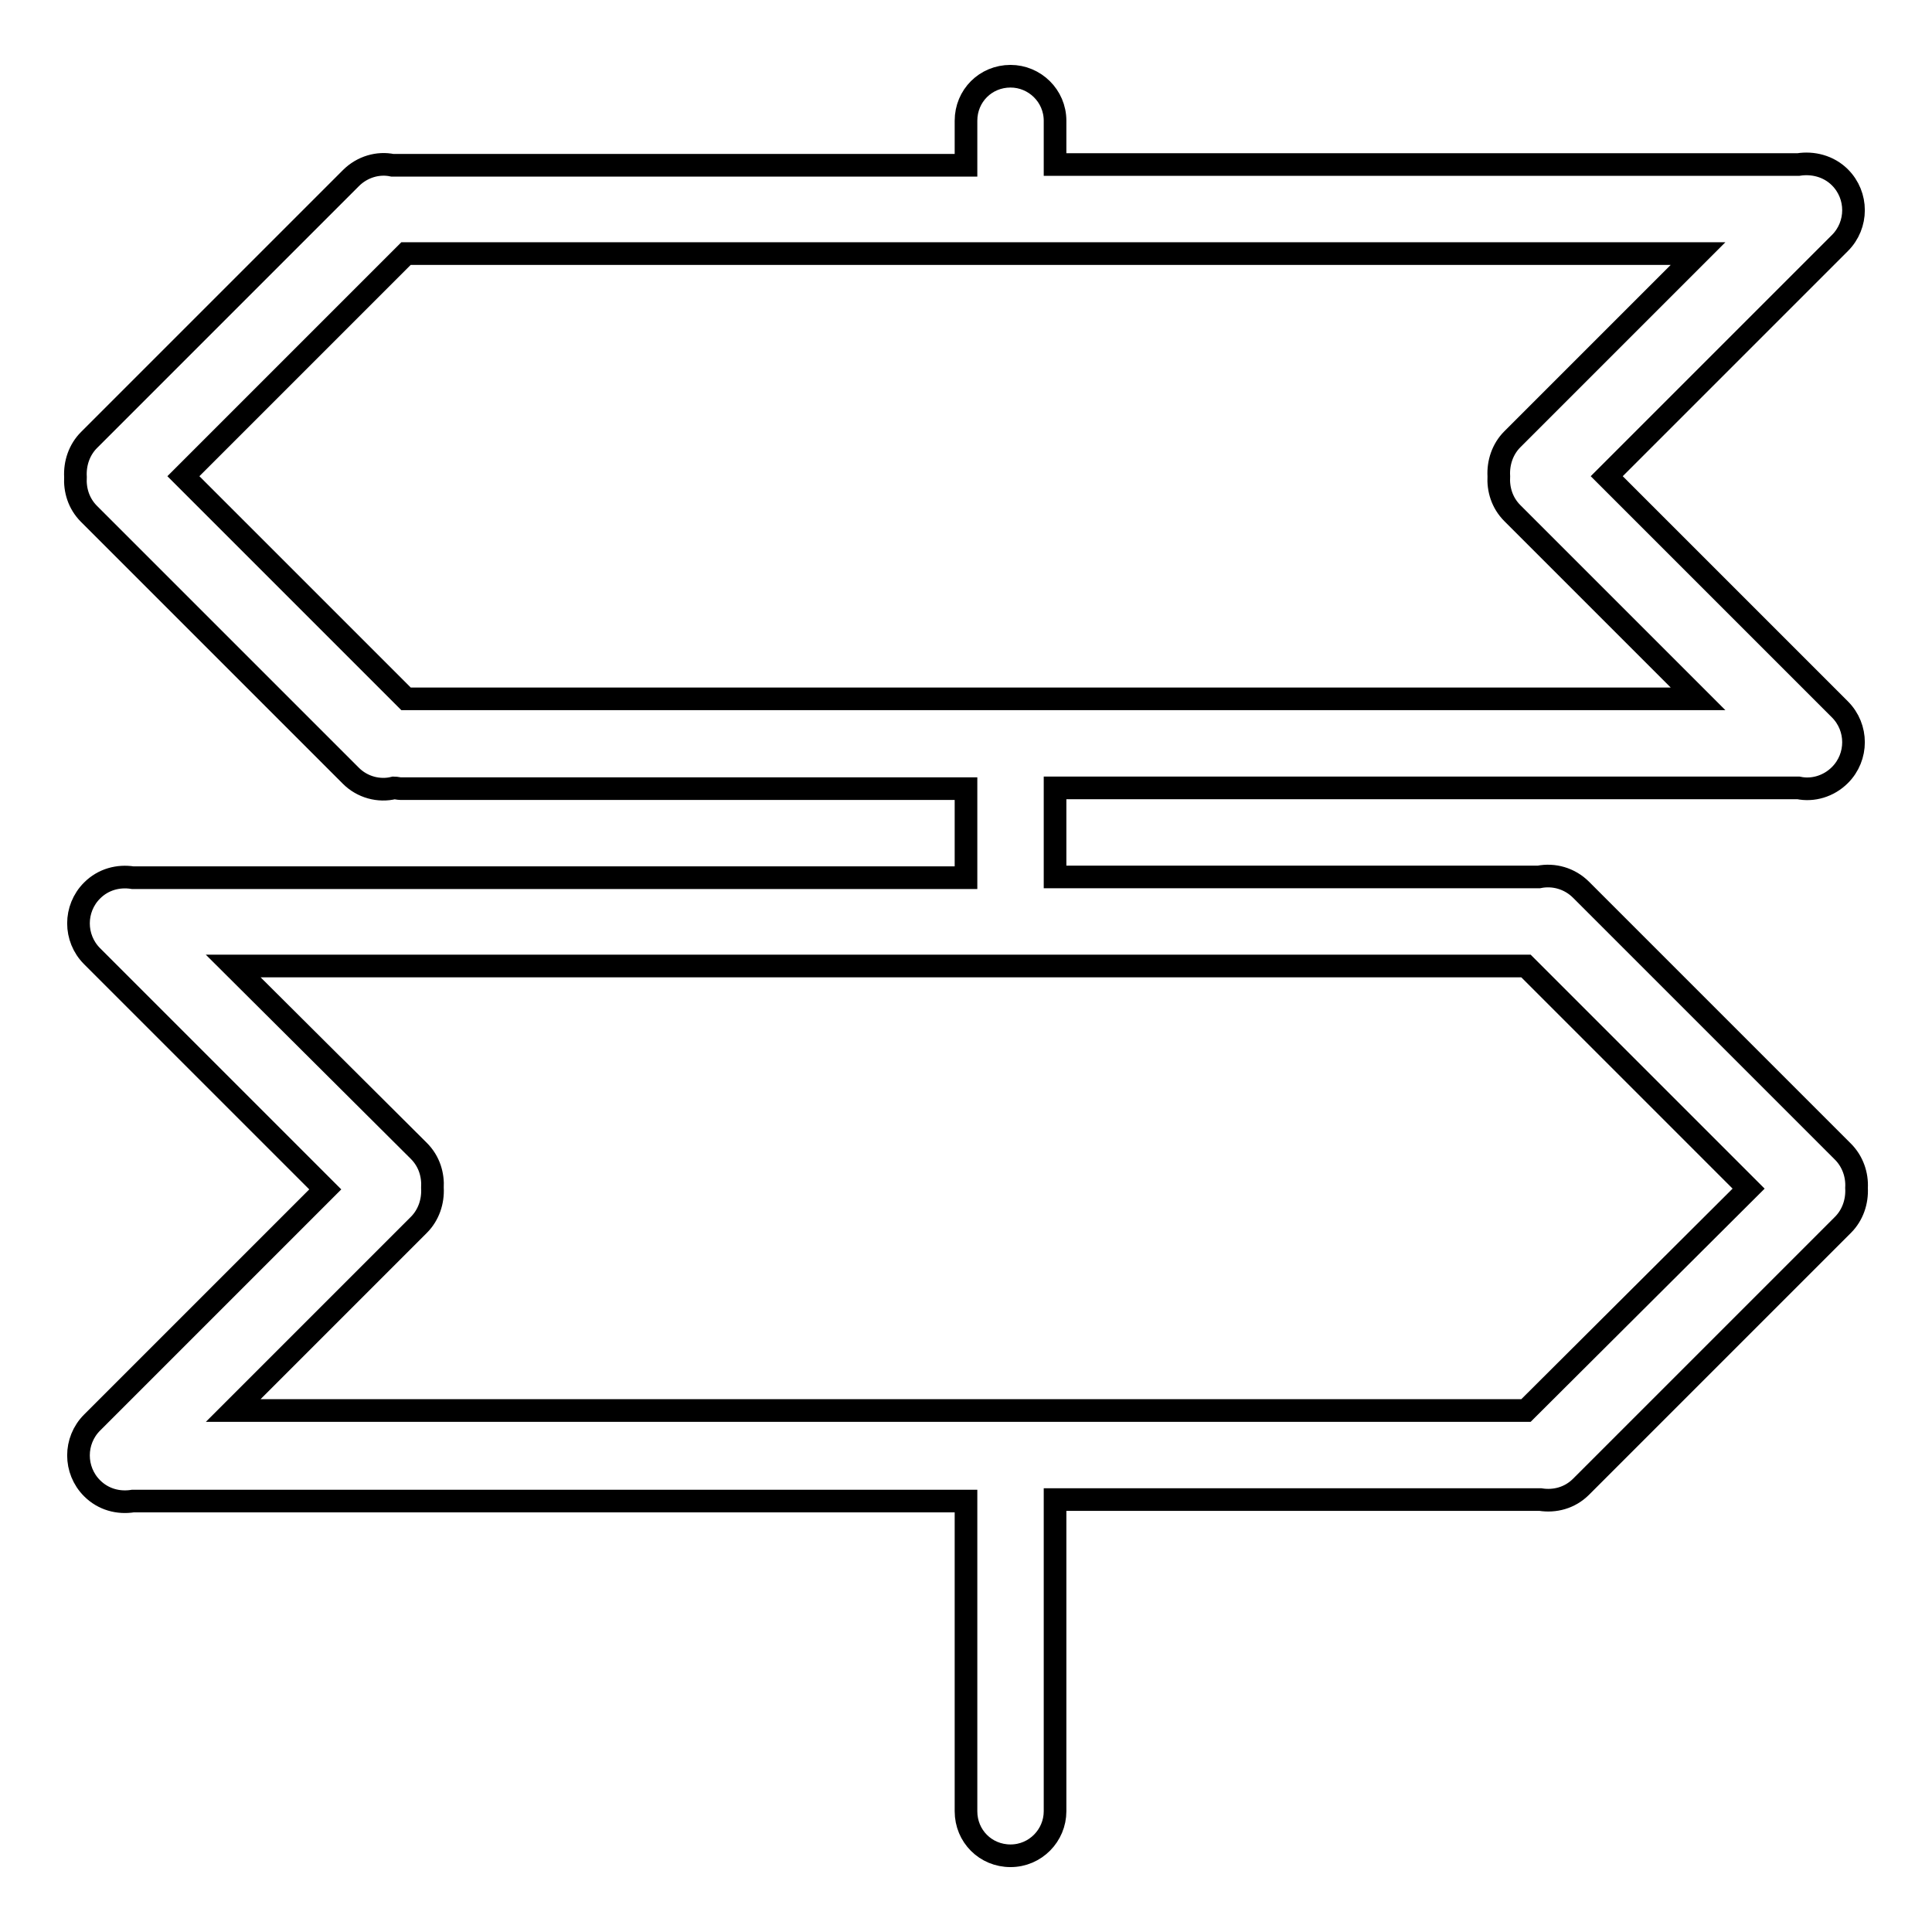
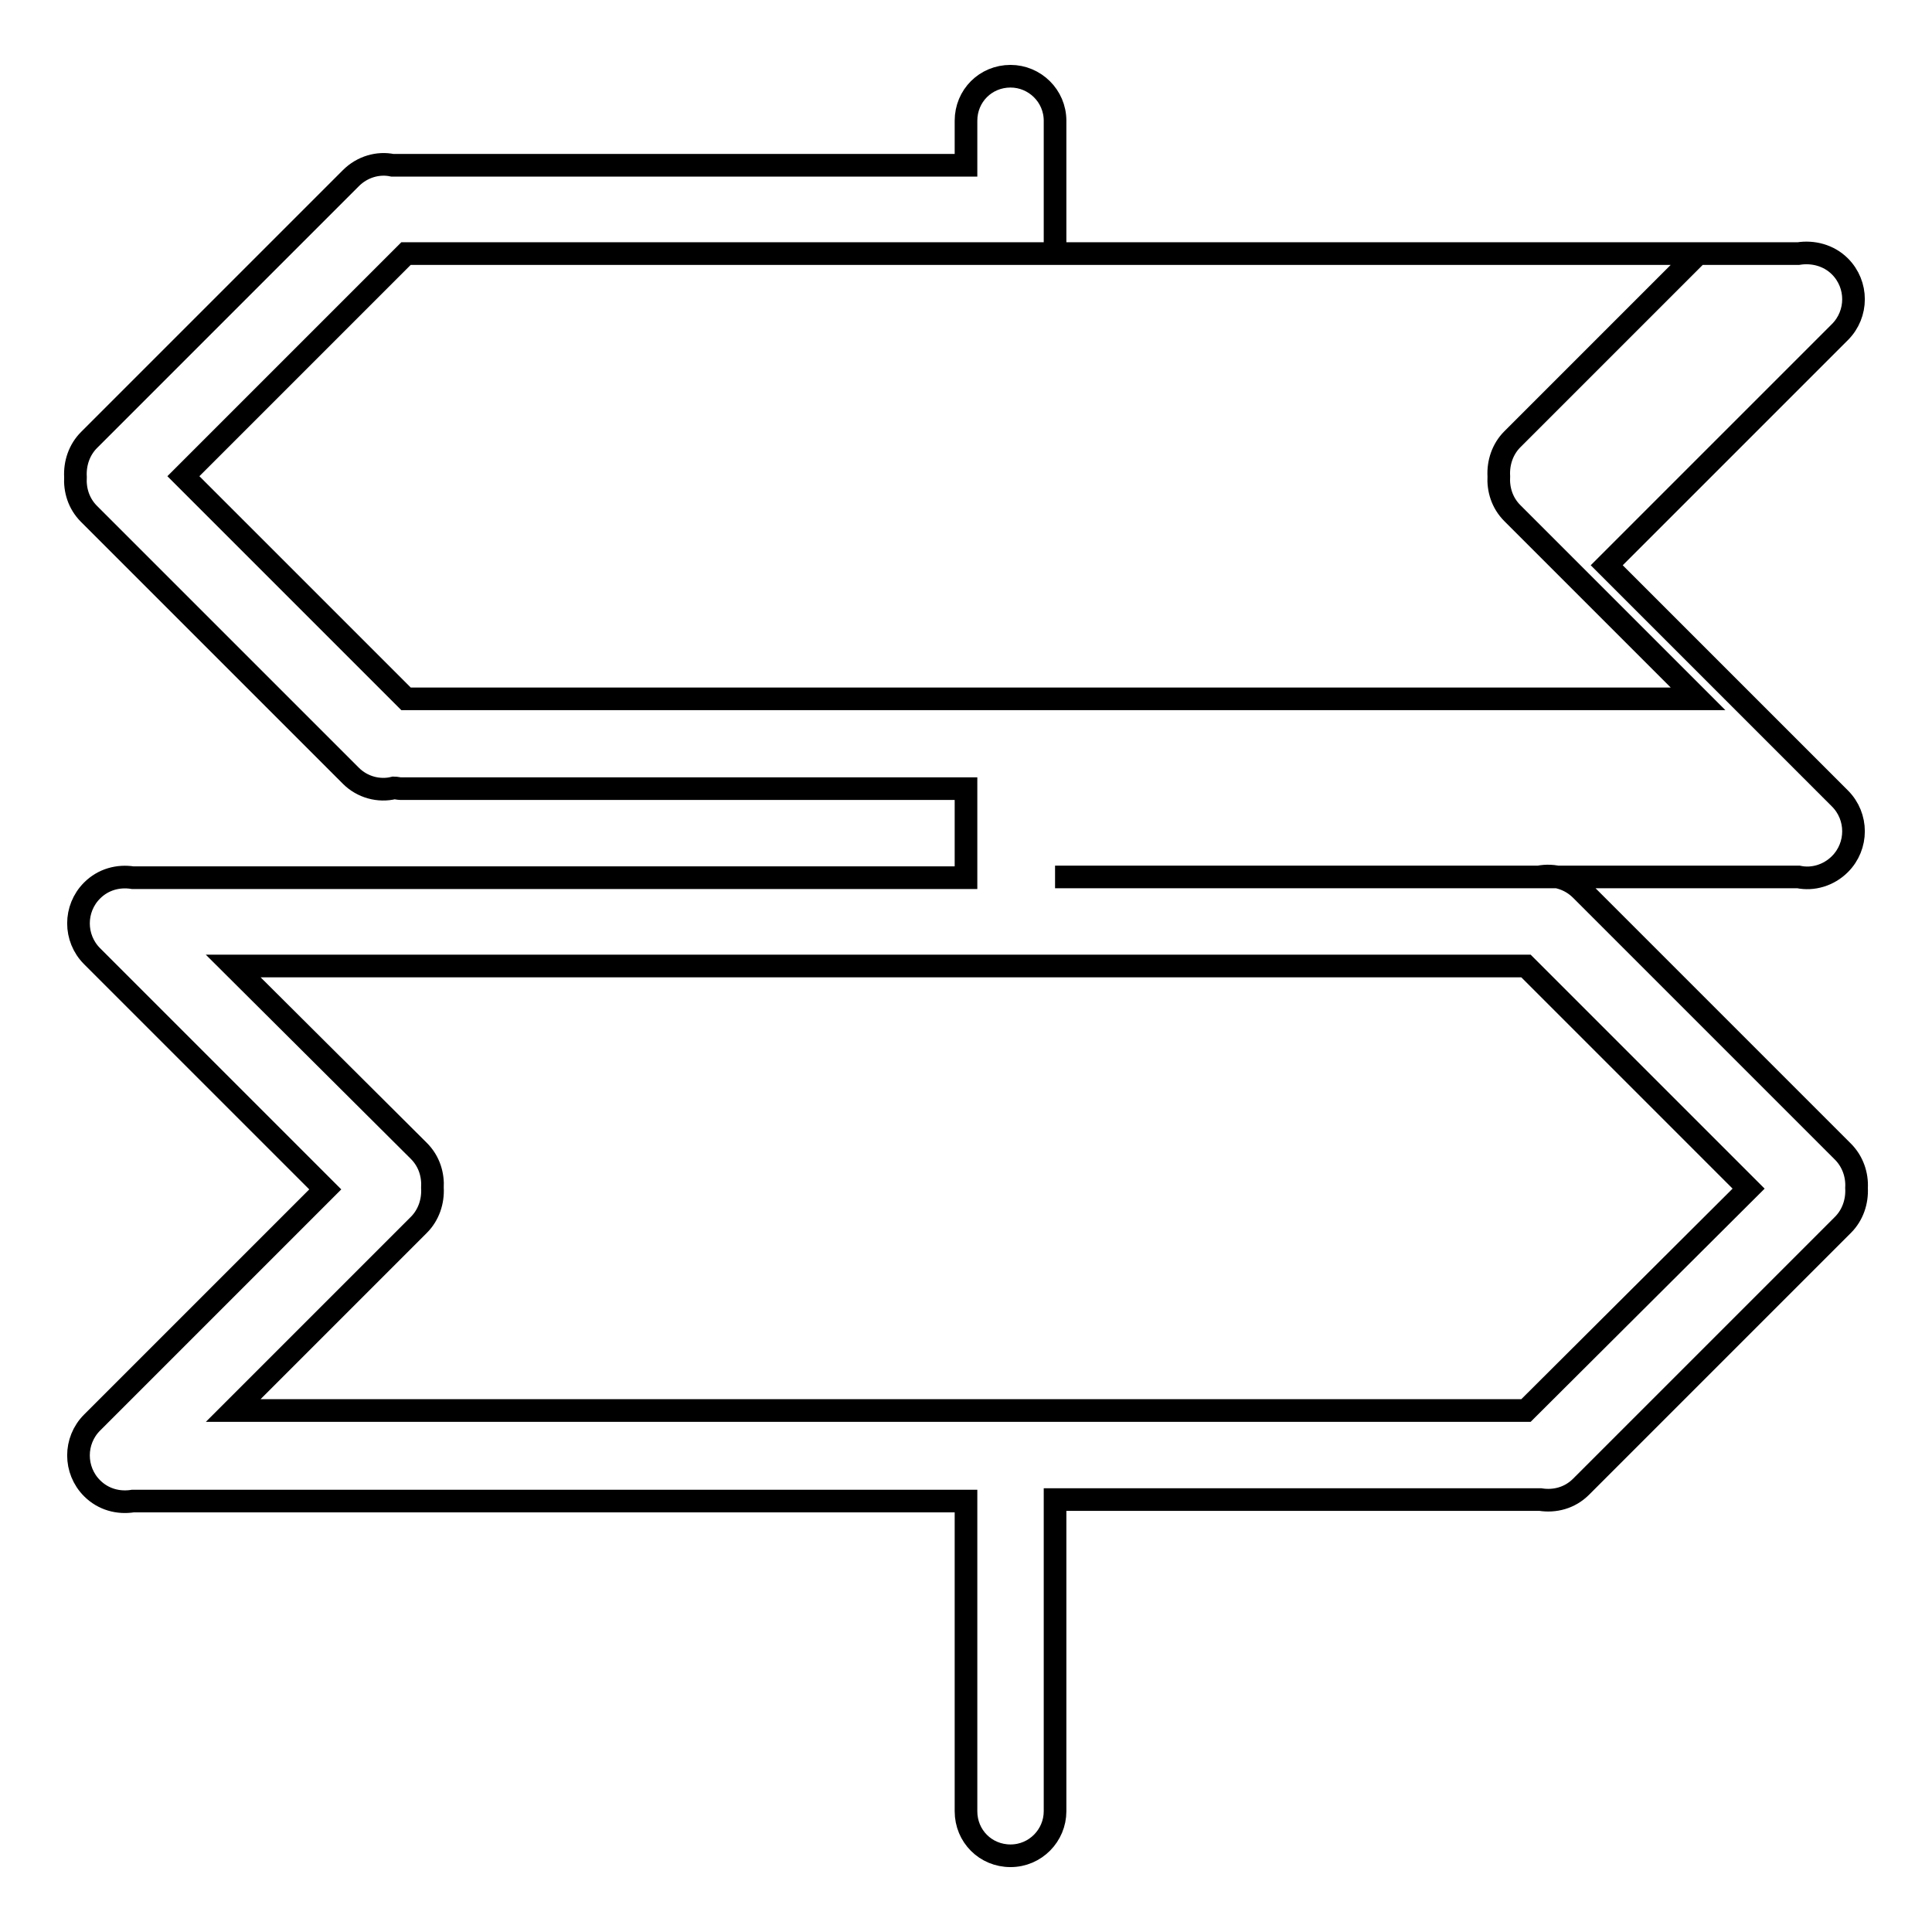
<svg xmlns="http://www.w3.org/2000/svg" version="1.1" x="0px" y="0px" viewBox="0 0 256 256" enable-background="new 0 0 256 256" xml:space="preserve">
  <g>
    <g>
-       <path stroke-width="3" fill-opacity="0" stroke="#000000" d="M244.2,152.6l-34.7-34.7c-1.5-1.5-3.6-2.1-5.6-1.7c-0.2,0-0.4,0-0.6,0h-63.5v-11.8h98.3c0.1,0,0.1,0,0.2,0c1.9,0.4,4-0.2,5.5-1.7c2.4-2.4,2.4-6.3,0-8.7l-30.9-30.9l30.9-30.9c2.4-2.4,2.4-6.3,0-8.7c-1.5-1.5-3.6-2-5.5-1.7c-0.1,0-0.2,0-0.2,0h-98.3V16c0-3.3-2.7-5.9-5.9-5.9c-3.3,0-5.9,2.6-5.9,5.9v5.9H52.3c-0.1,0-0.2,0-0.3,0c-1.9-0.4-4,0.2-5.5,1.7L11.8,58.3c-1.3,1.3-1.9,3.1-1.8,4.9c-0.1,1.7,0.4,3.5,1.8,4.9l34.7,34.7c1.5,1.5,3.7,2.1,5.7,1.6c0.3,0,0.6,0.1,0.9,0.1H128v11.8H17.6c-1.9-0.3-3.9,0.2-5.4,1.7c-2.4,2.4-2.4,6.3,0,8.7l30.9,30.9l-30.9,30.9c-2.4,2.4-2.4,6.3,0,8.7c1.5,1.5,3.5,2,5.4,1.7H128V240c0,3.3,2.6,5.9,5.9,5.9c3.3,0,5.9-2.7,5.9-5.9v-41.3h64.3c1.9,0.3,3.9-0.2,5.4-1.7l34.7-34.7c1.3-1.3,1.9-3.1,1.8-4.9C246.1,155.7,245.5,153.9,244.2,152.6z M24.3,63.1l29.5-29.5H225l-24.6,24.6c-1.3,1.3-1.9,3.1-1.8,4.9c-0.1,1.7,0.4,3.5,1.8,4.9L225,92.6H53.8L24.3,63.1z M202.2,186.9H30.9l24.6-24.6c1.3-1.3,1.9-3.1,1.8-4.9c0.1-1.7-0.4-3.5-1.8-4.9L30.9,128h171.3l29.5,29.5L202.2,186.9z" />
+       <path stroke-width="3" fill-opacity="0" stroke="#000000" d="M244.2,152.6l-34.7-34.7c-1.5-1.5-3.6-2.1-5.6-1.7c-0.2,0-0.4,0-0.6,0h-63.5h98.3c0.1,0,0.1,0,0.2,0c1.9,0.4,4-0.2,5.5-1.7c2.4-2.4,2.4-6.3,0-8.7l-30.9-30.9l30.9-30.9c2.4-2.4,2.4-6.3,0-8.7c-1.5-1.5-3.6-2-5.5-1.7c-0.1,0-0.2,0-0.2,0h-98.3V16c0-3.3-2.7-5.9-5.9-5.9c-3.3,0-5.9,2.6-5.9,5.9v5.9H52.3c-0.1,0-0.2,0-0.3,0c-1.9-0.4-4,0.2-5.5,1.7L11.8,58.3c-1.3,1.3-1.9,3.1-1.8,4.9c-0.1,1.7,0.4,3.5,1.8,4.9l34.7,34.7c1.5,1.5,3.7,2.1,5.7,1.6c0.3,0,0.6,0.1,0.9,0.1H128v11.8H17.6c-1.9-0.3-3.9,0.2-5.4,1.7c-2.4,2.4-2.4,6.3,0,8.7l30.9,30.9l-30.9,30.9c-2.4,2.4-2.4,6.3,0,8.7c1.5,1.5,3.5,2,5.4,1.7H128V240c0,3.3,2.6,5.9,5.9,5.9c3.3,0,5.9-2.7,5.9-5.9v-41.3h64.3c1.9,0.3,3.9-0.2,5.4-1.7l34.7-34.7c1.3-1.3,1.9-3.1,1.8-4.9C246.1,155.7,245.5,153.9,244.2,152.6z M24.3,63.1l29.5-29.5H225l-24.6,24.6c-1.3,1.3-1.9,3.1-1.8,4.9c-0.1,1.7,0.4,3.5,1.8,4.9L225,92.6H53.8L24.3,63.1z M202.2,186.9H30.9l24.6-24.6c1.3-1.3,1.9-3.1,1.8-4.9c0.1-1.7-0.4-3.5-1.8-4.9L30.9,128h171.3l29.5,29.5L202.2,186.9z" />
    </g>
  </g>
</svg>